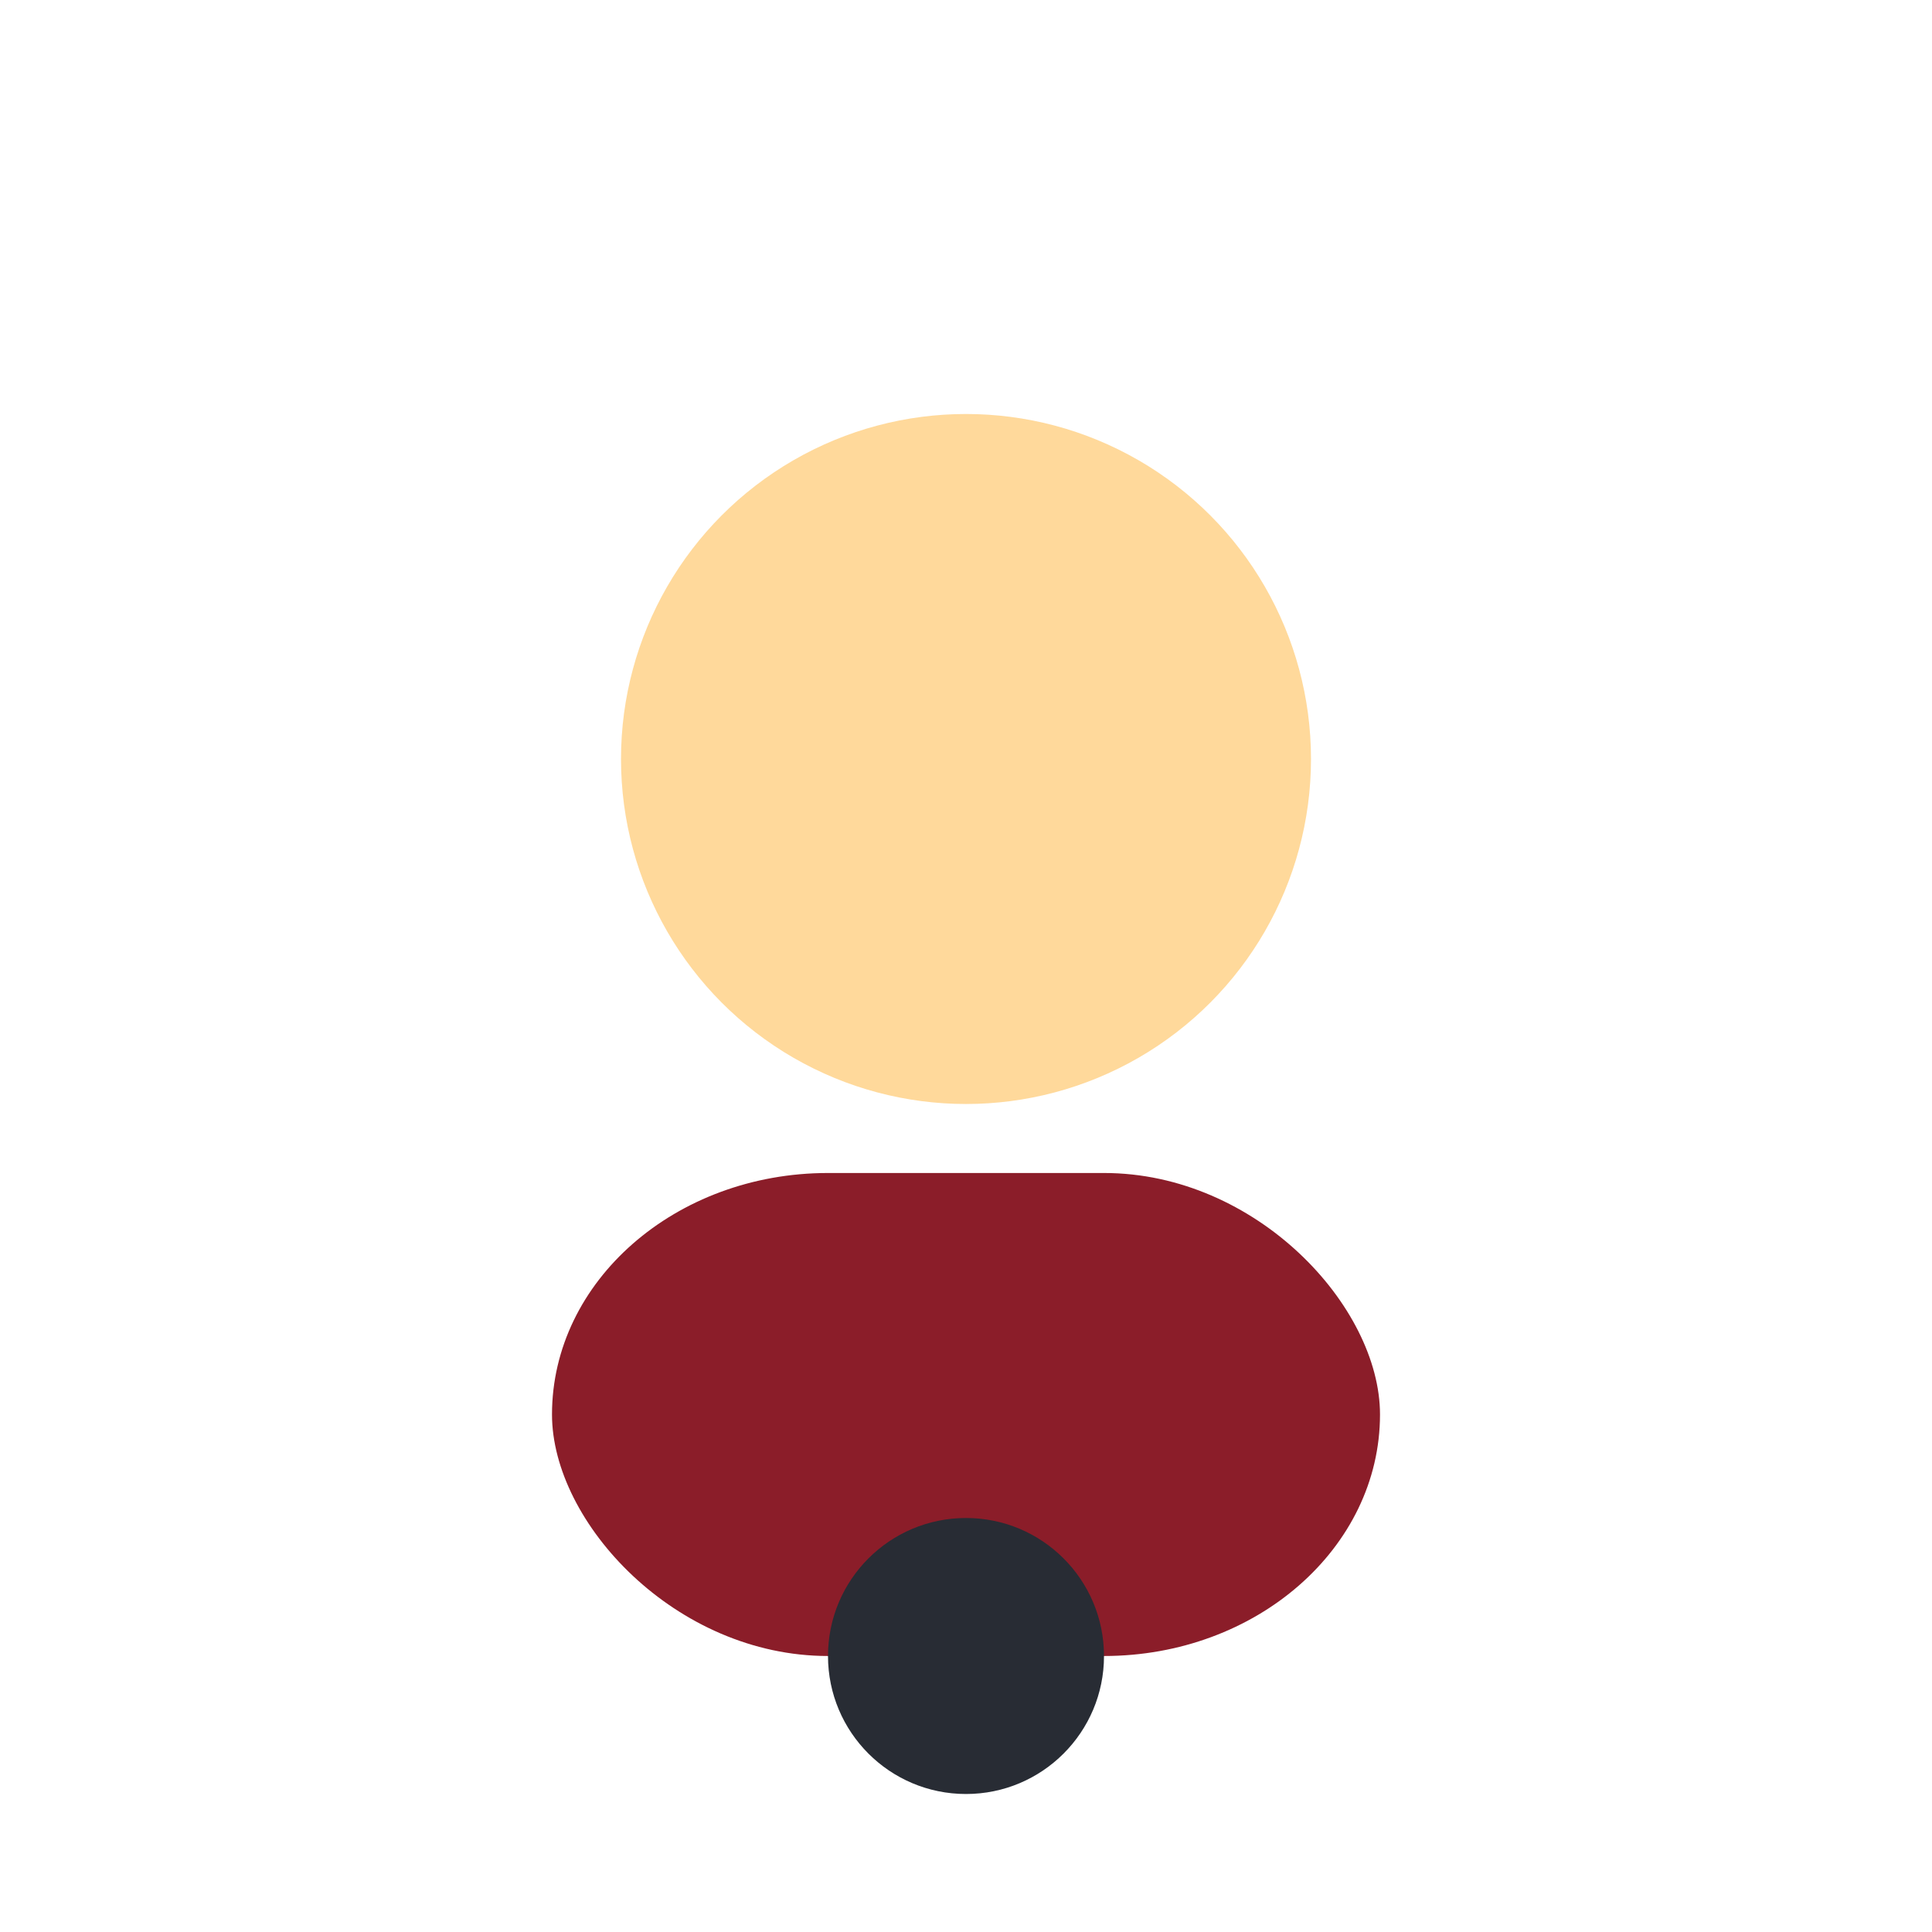
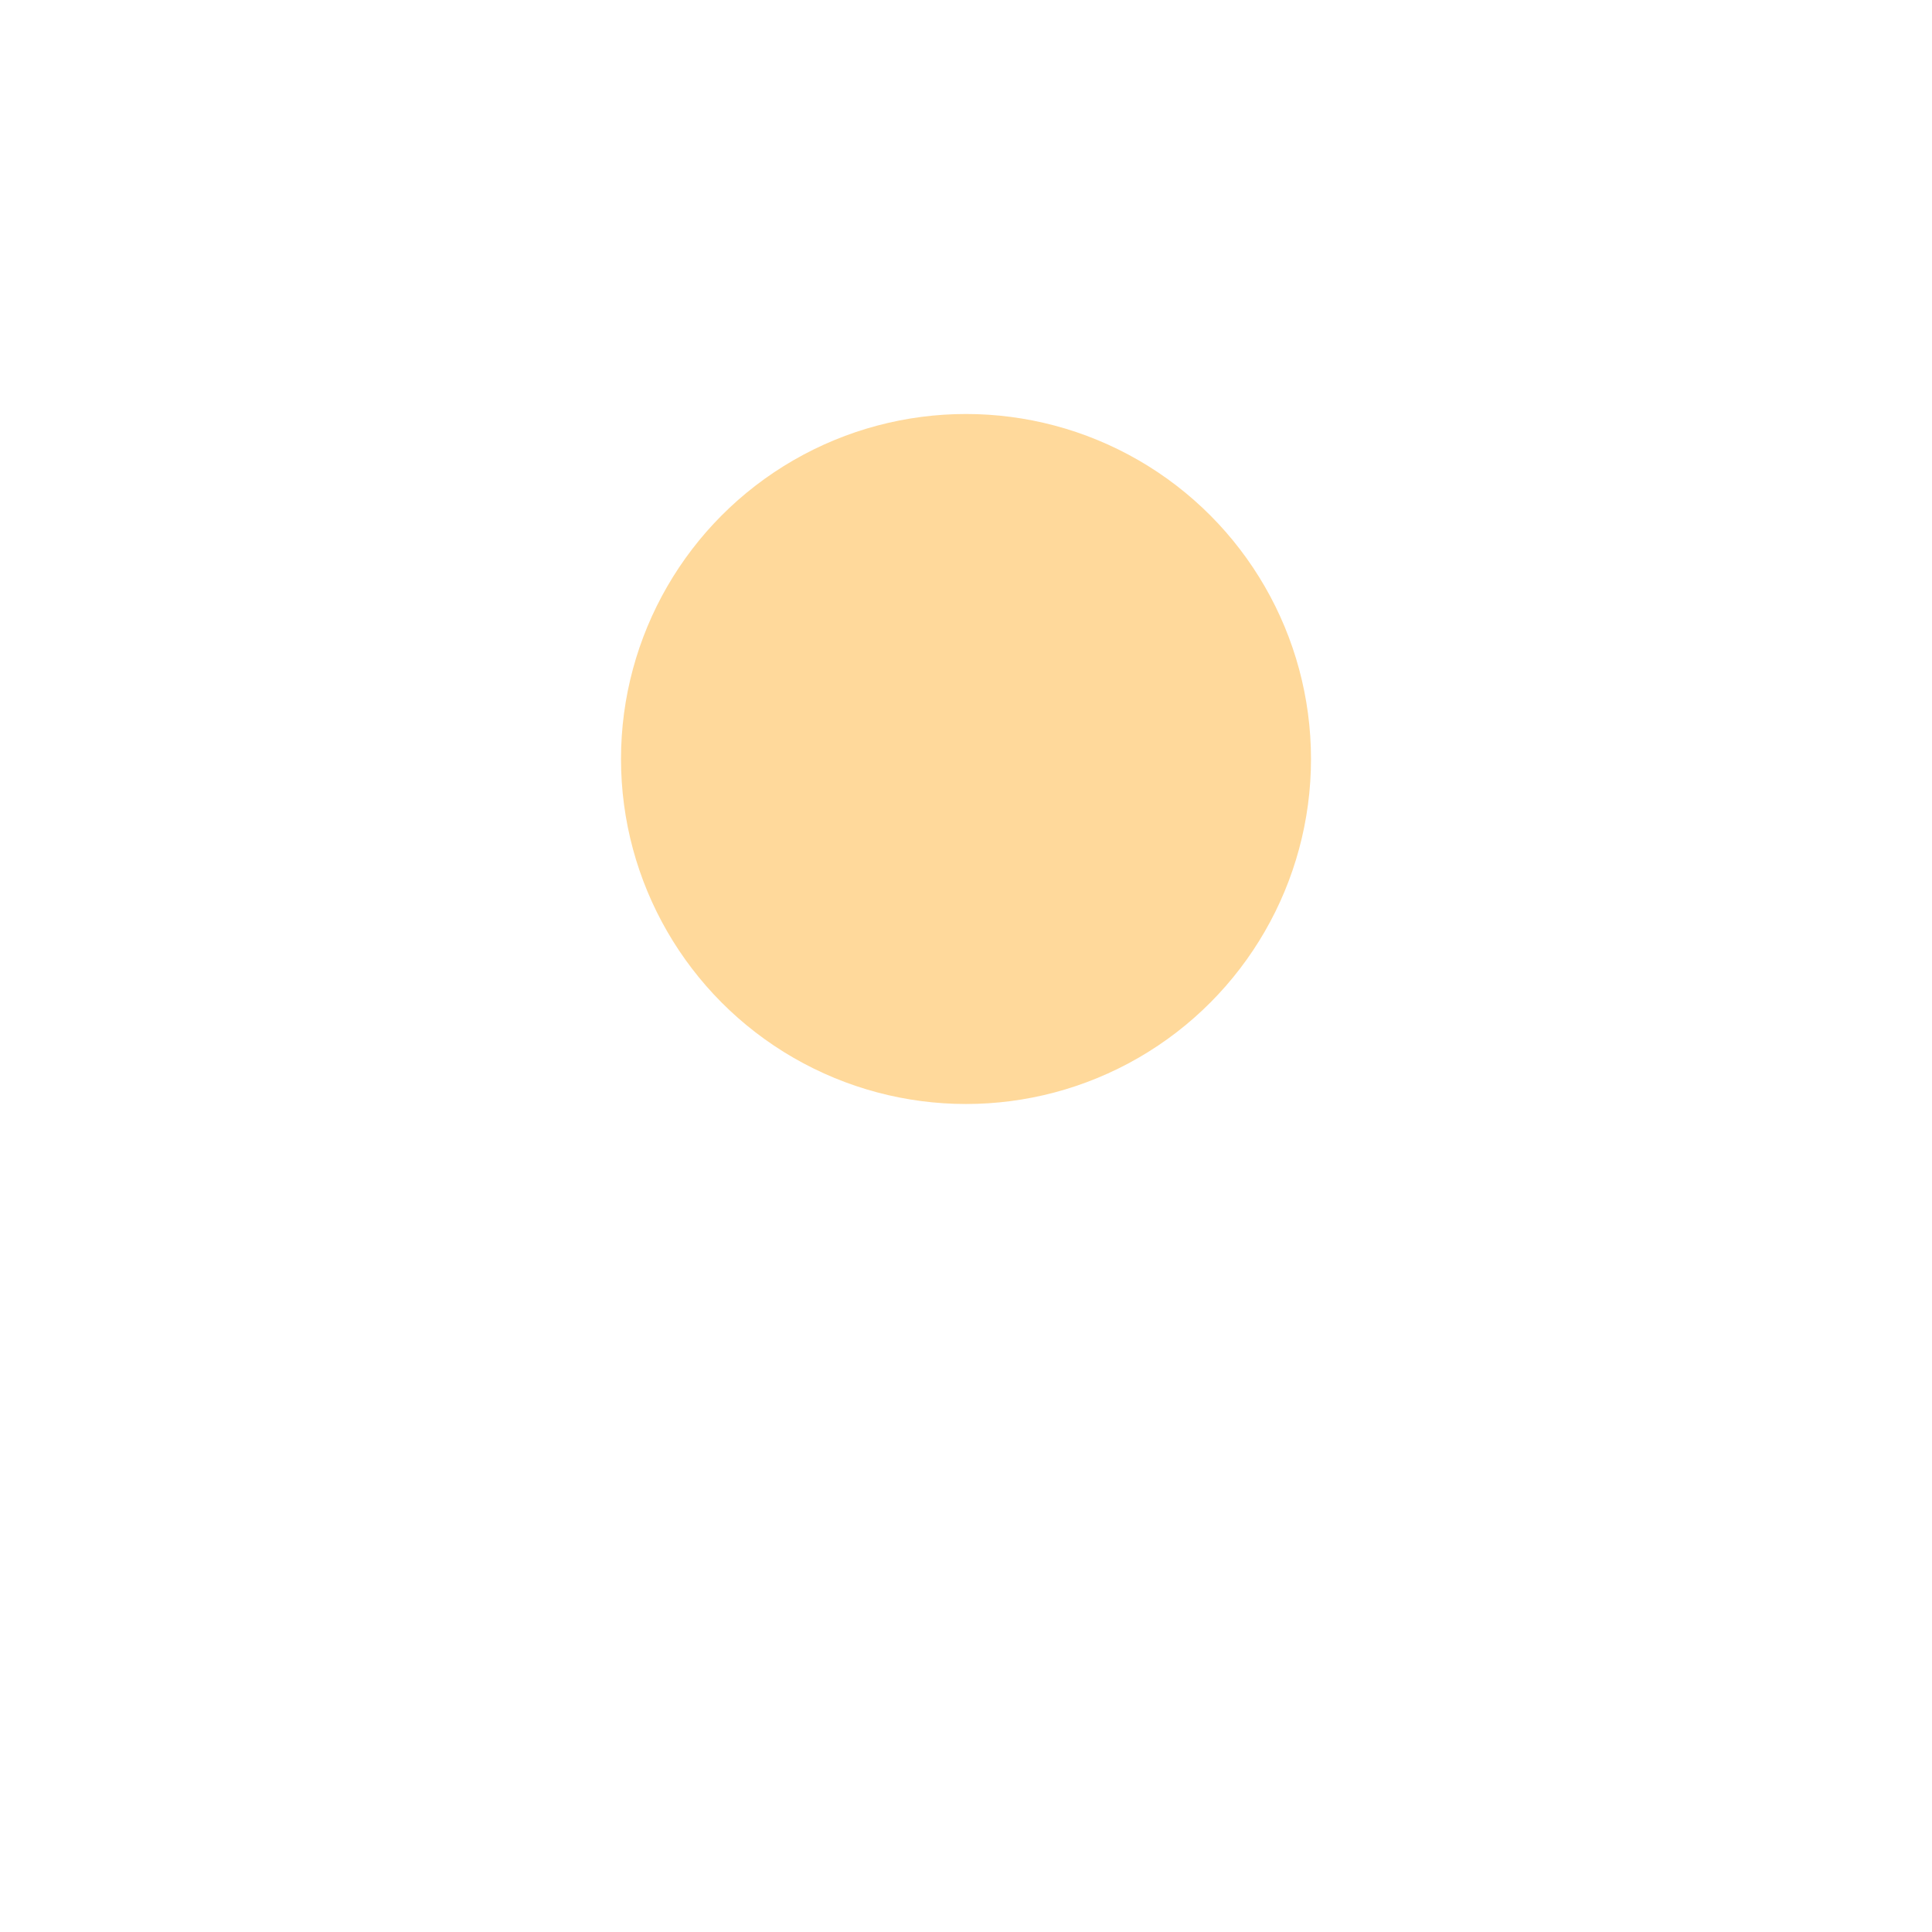
<svg xmlns="http://www.w3.org/2000/svg" width="28" height="28" viewBox="0 0 28 28">
  <circle cx="14" cy="11" r="5" fill="#FFD99B" />
-   <rect x="8" y="17" width="12" height="7" rx="4" fill="#8B1D29" />
-   <circle cx="14" cy="24" r="2" fill="#282C34" />
</svg>